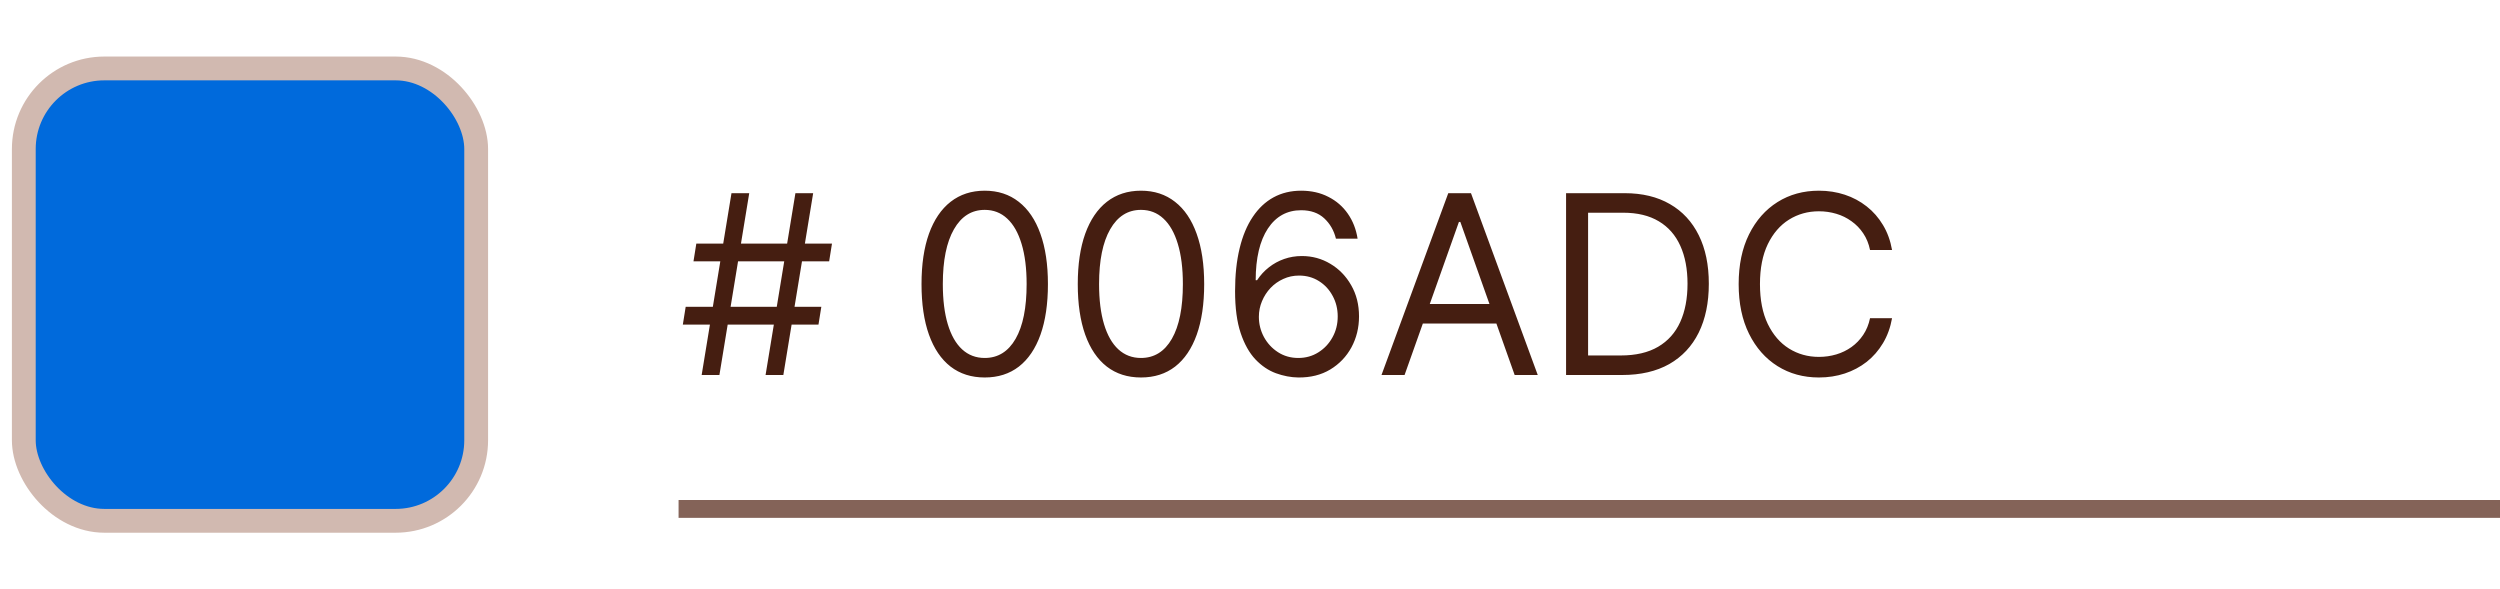
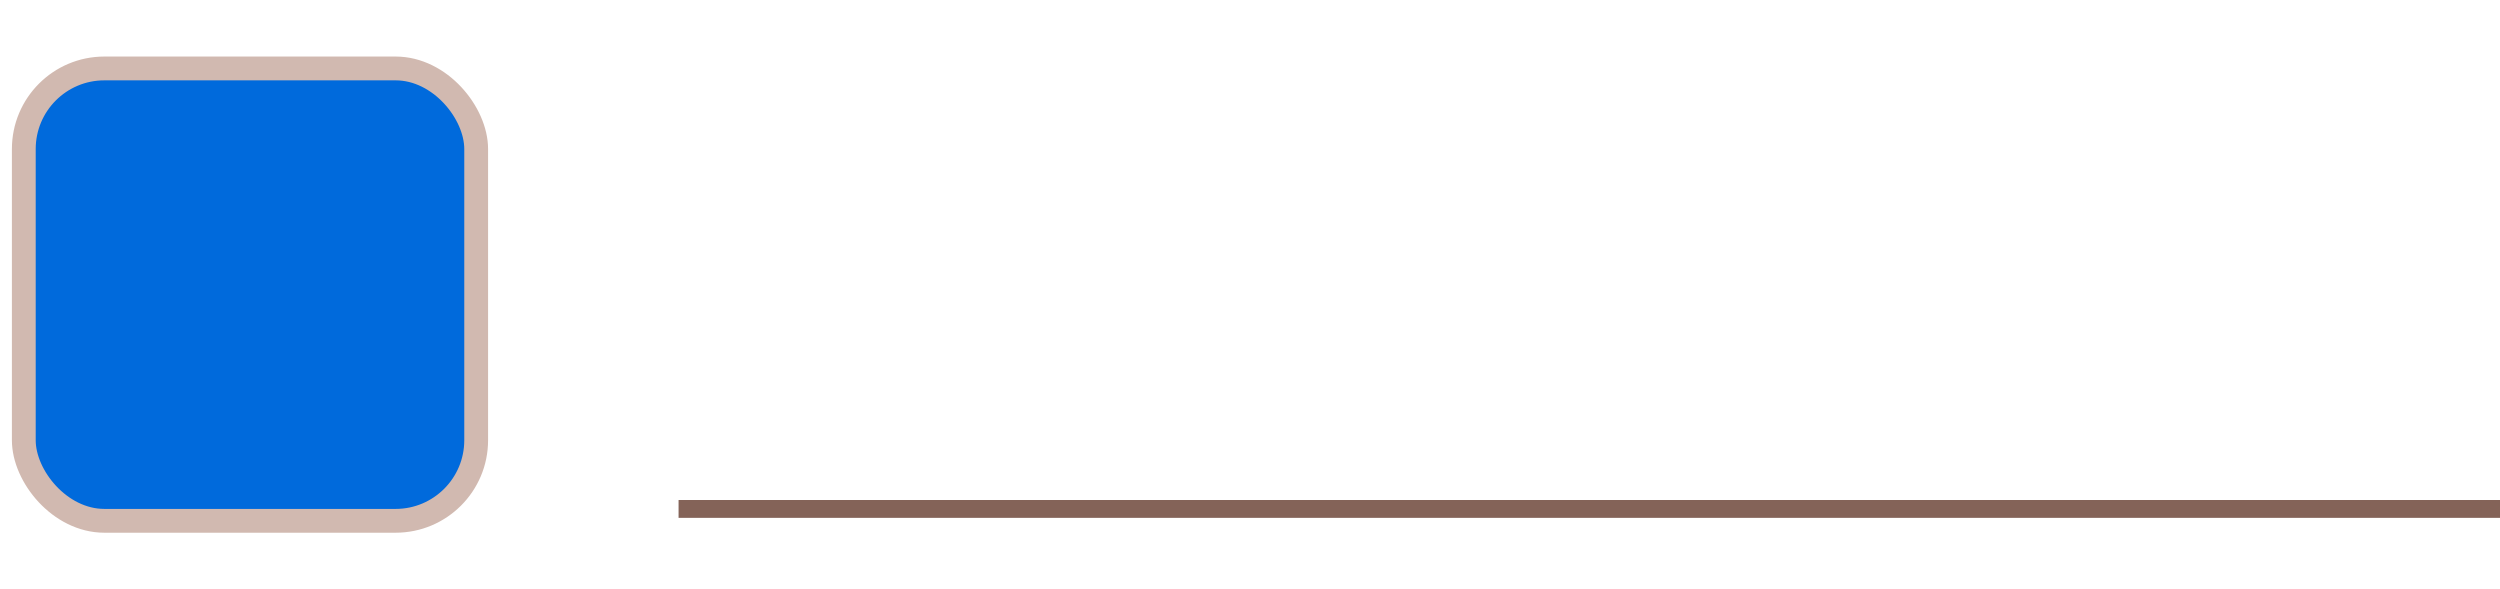
<svg xmlns="http://www.w3.org/2000/svg" width="140" height="33" viewBox="0 0 140 33" fill="none">
  <rect x="1.333" y="3.833" width="25.333" height="25.333" rx="4.512" fill="#006ADC" stroke="#D1B9B0" stroke-width="1.333" />
-   <path d="M42.872 21L44.543 10.818H45.537L43.867 21H42.872ZM38.239 18.176L38.398 17.182H45.994L45.835 18.176H38.239ZM39.293 21L40.963 10.818H41.957L40.287 21H39.293ZM38.835 14.636L38.994 13.642H46.591L46.432 14.636H38.835ZM55.145 21.139C54.395 21.139 53.758 20.935 53.23 20.528C52.703 20.117 52.301 19.522 52.022 18.743C51.744 17.961 51.605 17.016 51.605 15.909C51.605 14.809 51.744 13.869 52.022 13.09C52.304 12.308 52.709 11.711 53.235 11.3C53.766 10.886 54.402 10.679 55.145 10.679C55.887 10.679 56.522 10.886 57.049 11.3C57.579 11.711 57.983 12.308 58.262 13.09C58.543 13.869 58.684 14.809 58.684 15.909C58.684 17.016 58.545 17.961 58.267 18.743C57.988 19.522 57.586 20.117 57.059 20.528C56.532 20.935 55.894 21.139 55.145 21.139ZM55.145 20.046C55.887 20.046 56.464 19.688 56.875 18.972C57.286 18.256 57.491 17.235 57.491 15.909C57.491 15.027 57.397 14.277 57.208 13.657C57.022 13.037 56.754 12.565 56.402 12.24C56.054 11.915 55.635 11.753 55.145 11.753C54.409 11.753 53.834 12.116 53.419 12.842C53.005 13.564 52.798 14.587 52.798 15.909C52.798 16.791 52.891 17.54 53.076 18.156C53.262 18.773 53.529 19.242 53.877 19.563C54.228 19.885 54.651 20.046 55.145 20.046ZM63.895 21.139C63.145 21.139 62.508 20.935 61.98 20.528C61.453 20.117 61.051 19.522 60.772 18.743C60.494 17.961 60.355 17.016 60.355 15.909C60.355 14.809 60.494 13.869 60.772 13.09C61.054 12.308 61.459 11.711 61.985 11.3C62.516 10.886 63.152 10.679 63.895 10.679C64.637 10.679 65.272 10.886 65.799 11.3C66.329 11.711 66.733 12.308 67.012 13.09C67.293 13.869 67.434 14.809 67.434 15.909C67.434 17.016 67.295 17.961 67.017 18.743C66.738 19.522 66.336 20.117 65.809 20.528C65.282 20.935 64.644 21.139 63.895 21.139ZM63.895 20.046C64.637 20.046 65.214 19.688 65.625 18.972C66.036 18.256 66.241 17.235 66.241 15.909C66.241 15.027 66.147 14.277 65.958 13.657C65.772 13.037 65.504 12.565 65.152 12.24C64.804 11.915 64.385 11.753 63.895 11.753C63.159 11.753 62.584 12.116 62.169 12.842C61.755 13.564 61.548 14.587 61.548 15.909C61.548 16.791 61.641 17.54 61.826 18.156C62.012 18.773 62.279 19.242 62.627 19.563C62.978 19.885 63.401 20.046 63.895 20.046ZM72.704 21.139C72.287 21.133 71.869 21.053 71.451 20.901C71.034 20.748 70.653 20.491 70.308 20.13C69.963 19.765 69.686 19.273 69.478 18.653C69.269 18.03 69.164 17.248 69.164 16.307C69.164 15.405 69.249 14.607 69.418 13.911C69.587 13.211 69.832 12.623 70.154 12.146C70.475 11.665 70.863 11.3 71.317 11.052C71.775 10.803 72.29 10.679 72.863 10.679C73.433 10.679 73.941 10.793 74.385 11.022C74.832 11.247 75.197 11.562 75.478 11.967C75.76 12.371 75.942 12.837 76.025 13.364H74.812C74.7 12.906 74.481 12.527 74.156 12.225C73.831 11.924 73.4 11.773 72.863 11.773C72.075 11.773 71.453 12.116 70.999 12.802C70.548 13.488 70.321 14.451 70.318 15.69H70.397C70.583 15.409 70.803 15.168 71.059 14.97C71.317 14.767 71.602 14.611 71.914 14.502C72.225 14.393 72.555 14.338 72.903 14.338C73.486 14.338 74.02 14.484 74.504 14.776C74.988 15.064 75.376 15.463 75.667 15.974C75.959 16.481 76.105 17.062 76.105 17.719C76.105 18.349 75.964 18.925 75.682 19.449C75.4 19.969 75.004 20.384 74.494 20.692C73.987 20.997 73.39 21.146 72.704 21.139ZM72.704 20.046C73.122 20.046 73.496 19.941 73.828 19.732C74.162 19.523 74.426 19.243 74.618 18.892C74.814 18.541 74.912 18.15 74.912 17.719C74.912 17.298 74.817 16.915 74.628 16.57C74.443 16.222 74.186 15.945 73.858 15.74C73.533 15.535 73.162 15.432 72.744 15.432C72.429 15.432 72.136 15.495 71.864 15.621C71.592 15.743 71.354 15.912 71.148 16.128C70.946 16.343 70.787 16.59 70.671 16.869C70.555 17.144 70.497 17.434 70.497 17.739C70.497 18.143 70.591 18.521 70.78 18.872C70.972 19.224 71.234 19.507 71.566 19.722C71.9 19.938 72.28 20.046 72.704 20.046ZM78.656 21H77.364L81.103 10.818H82.375L86.114 21H84.821L81.779 12.429H81.699L78.656 21ZM79.134 17.023H84.344V18.116H79.134V17.023ZM90.842 21H87.7V10.818H90.981C91.969 10.818 92.814 11.022 93.516 11.43C94.219 11.834 94.758 12.416 95.132 13.175C95.507 13.93 95.694 14.835 95.694 15.889C95.694 16.95 95.505 17.863 95.127 18.629C94.749 19.391 94.199 19.977 93.477 20.389C92.754 20.796 91.876 21 90.842 21ZM88.933 19.906H90.762C91.604 19.906 92.302 19.744 92.855 19.419C93.409 19.094 93.821 18.632 94.093 18.032C94.365 17.432 94.501 16.718 94.501 15.889C94.501 15.067 94.367 14.36 94.098 13.766C93.83 13.17 93.429 12.712 92.895 12.394C92.361 12.073 91.697 11.912 90.901 11.912H88.933V19.906ZM105.955 14H104.722C104.65 13.645 104.522 13.334 104.34 13.065C104.161 12.797 103.942 12.572 103.683 12.389C103.428 12.204 103.145 12.064 102.833 11.972C102.522 11.879 102.197 11.832 101.859 11.832C101.242 11.832 100.684 11.988 100.183 12.3C99.686 12.611 99.29 13.07 98.995 13.677C98.704 14.283 98.558 15.027 98.558 15.909C98.558 16.791 98.704 17.535 98.995 18.141C99.29 18.748 99.686 19.207 100.183 19.518C100.684 19.83 101.242 19.986 101.859 19.986C102.197 19.986 102.522 19.939 102.833 19.847C103.145 19.754 103.428 19.616 103.683 19.434C103.942 19.248 104.161 19.021 104.34 18.753C104.522 18.481 104.65 18.169 104.722 17.818H105.955C105.863 18.338 105.694 18.804 105.448 19.215C105.203 19.626 104.898 19.976 104.534 20.264C104.169 20.549 103.76 20.766 103.306 20.916C102.855 21.065 102.373 21.139 101.859 21.139C100.99 21.139 100.218 20.927 99.542 20.503C98.866 20.079 98.334 19.475 97.946 18.693C97.558 17.911 97.365 16.983 97.365 15.909C97.365 14.835 97.558 13.907 97.946 13.125C98.334 12.343 98.866 11.74 99.542 11.315C100.218 10.891 100.99 10.679 101.859 10.679C102.373 10.679 102.855 10.754 103.306 10.903C103.76 11.052 104.169 11.271 104.534 11.559C104.898 11.844 105.203 12.192 105.448 12.603C105.694 13.011 105.863 13.476 105.955 14Z" fill="#451E11" />
  <rect width="102" height="1" transform="translate(38 28)" fill="#846358" />
</svg>